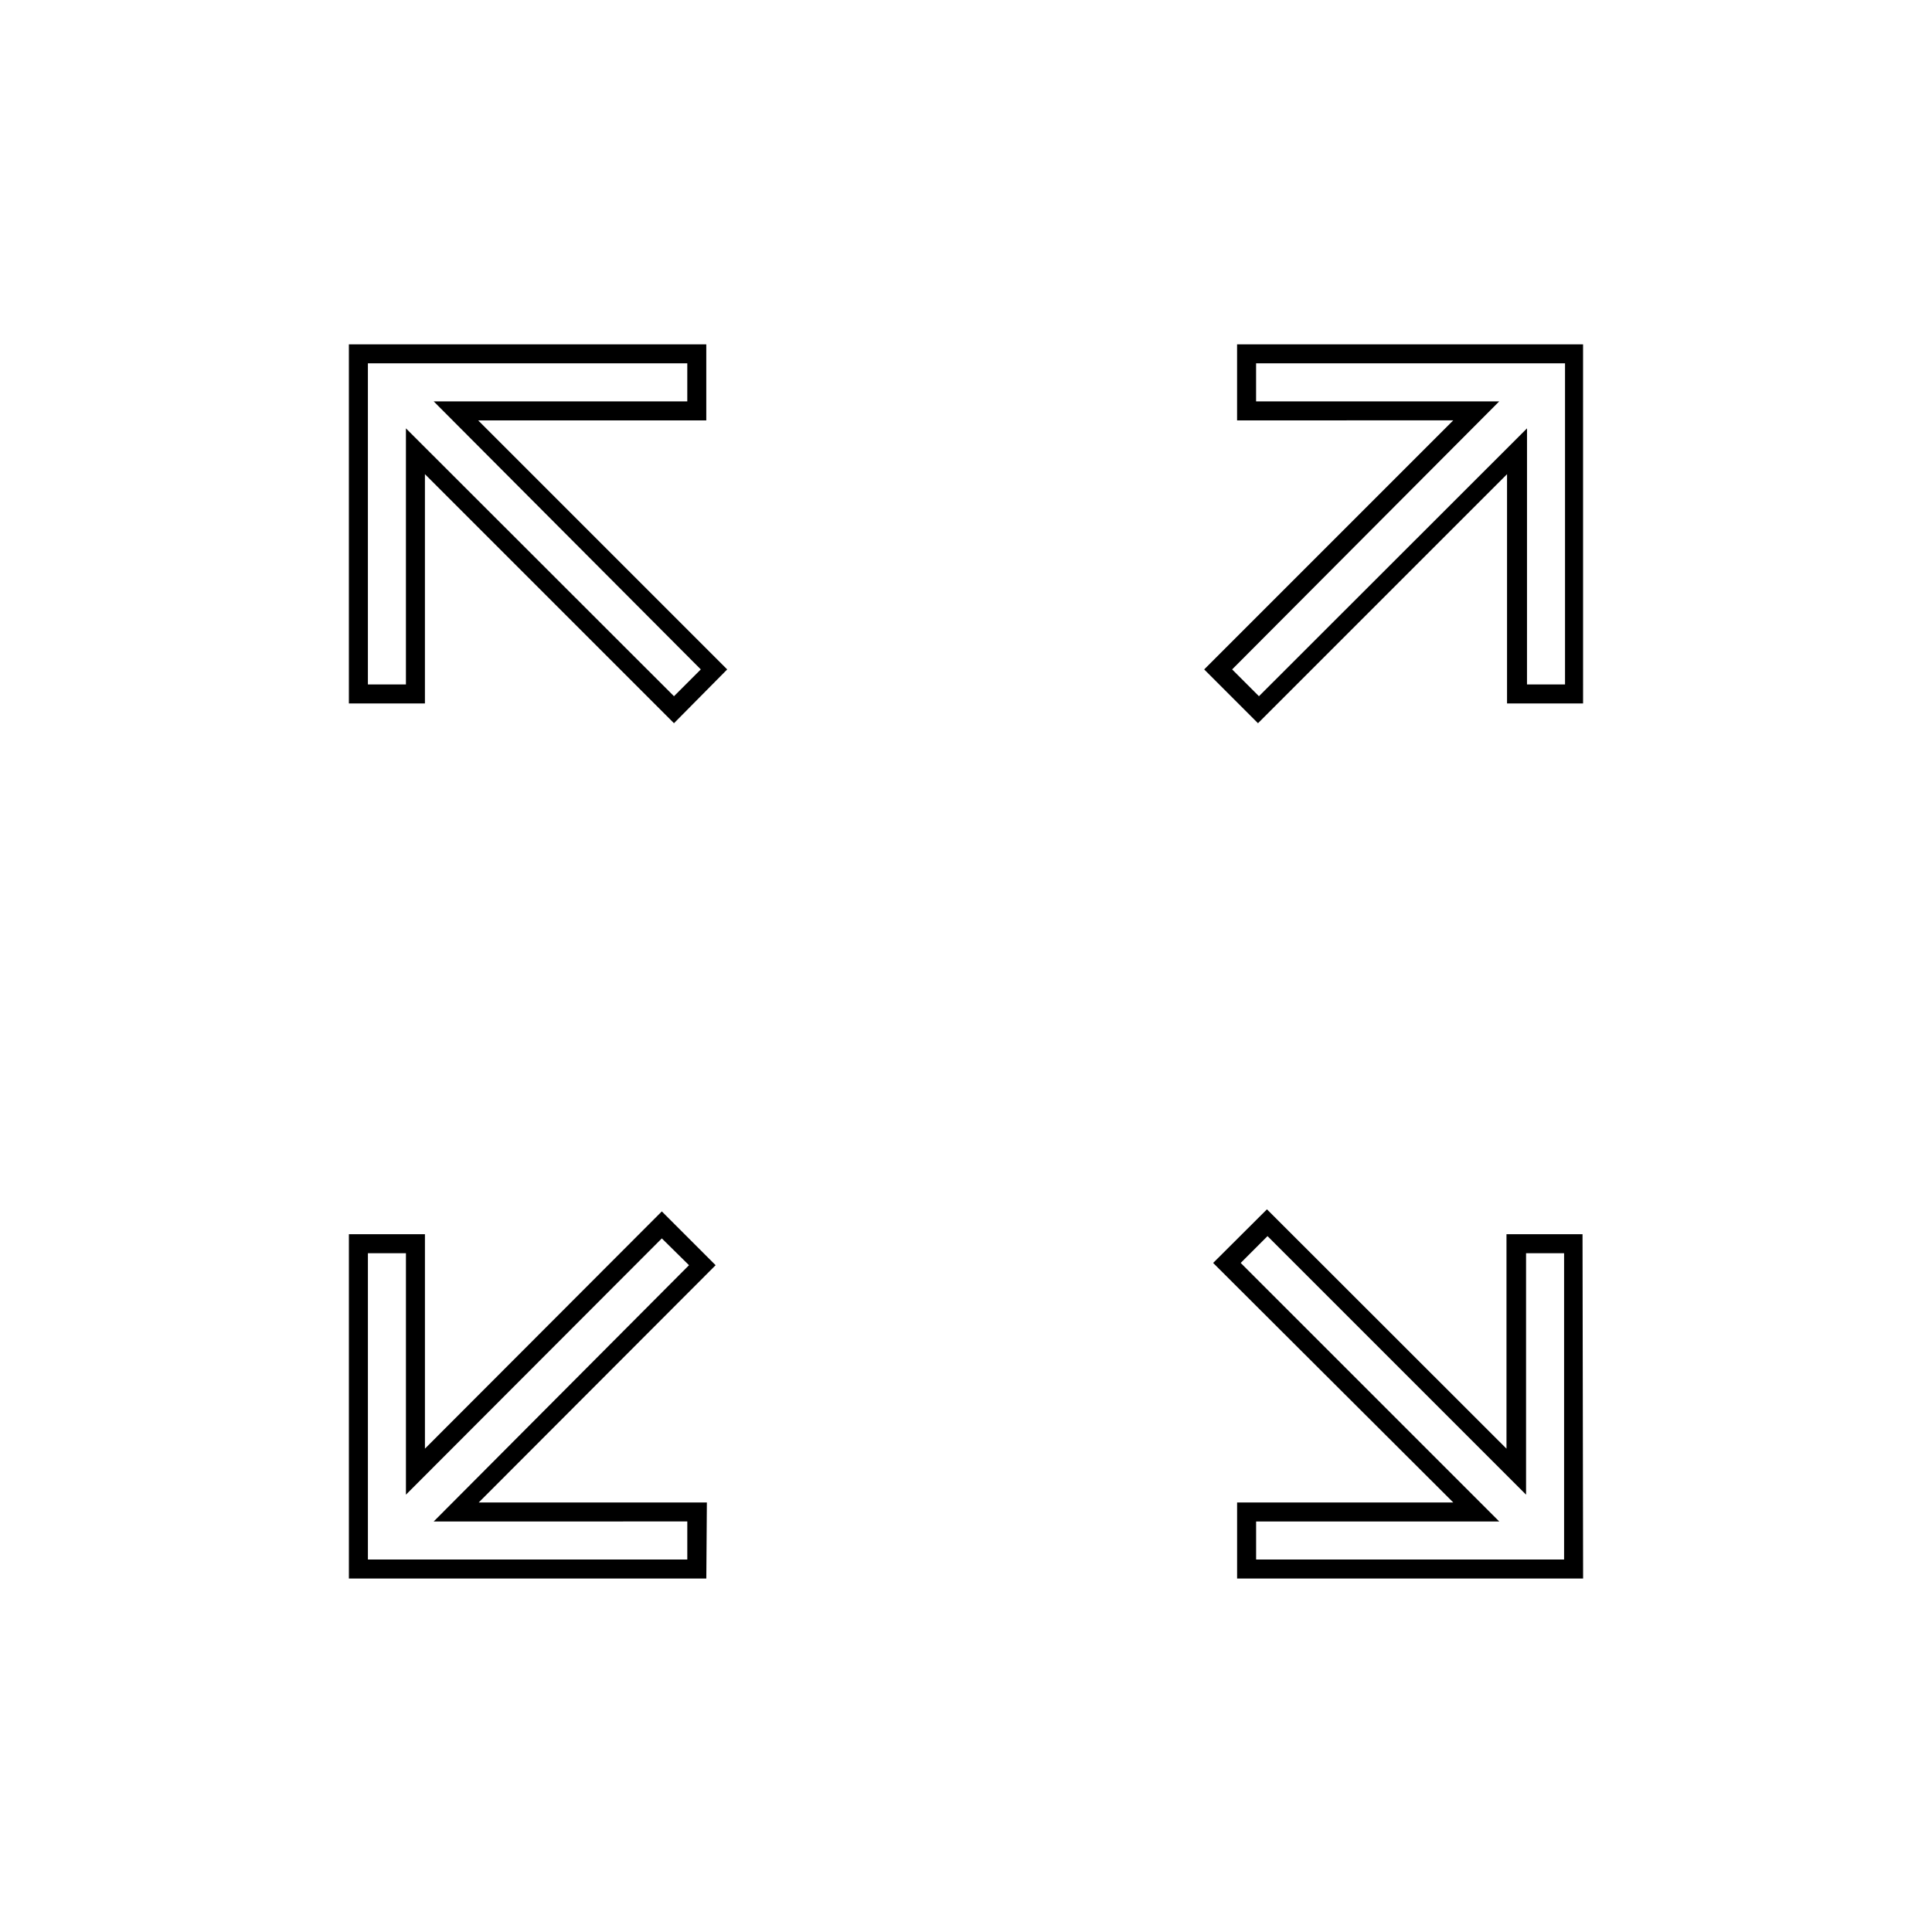
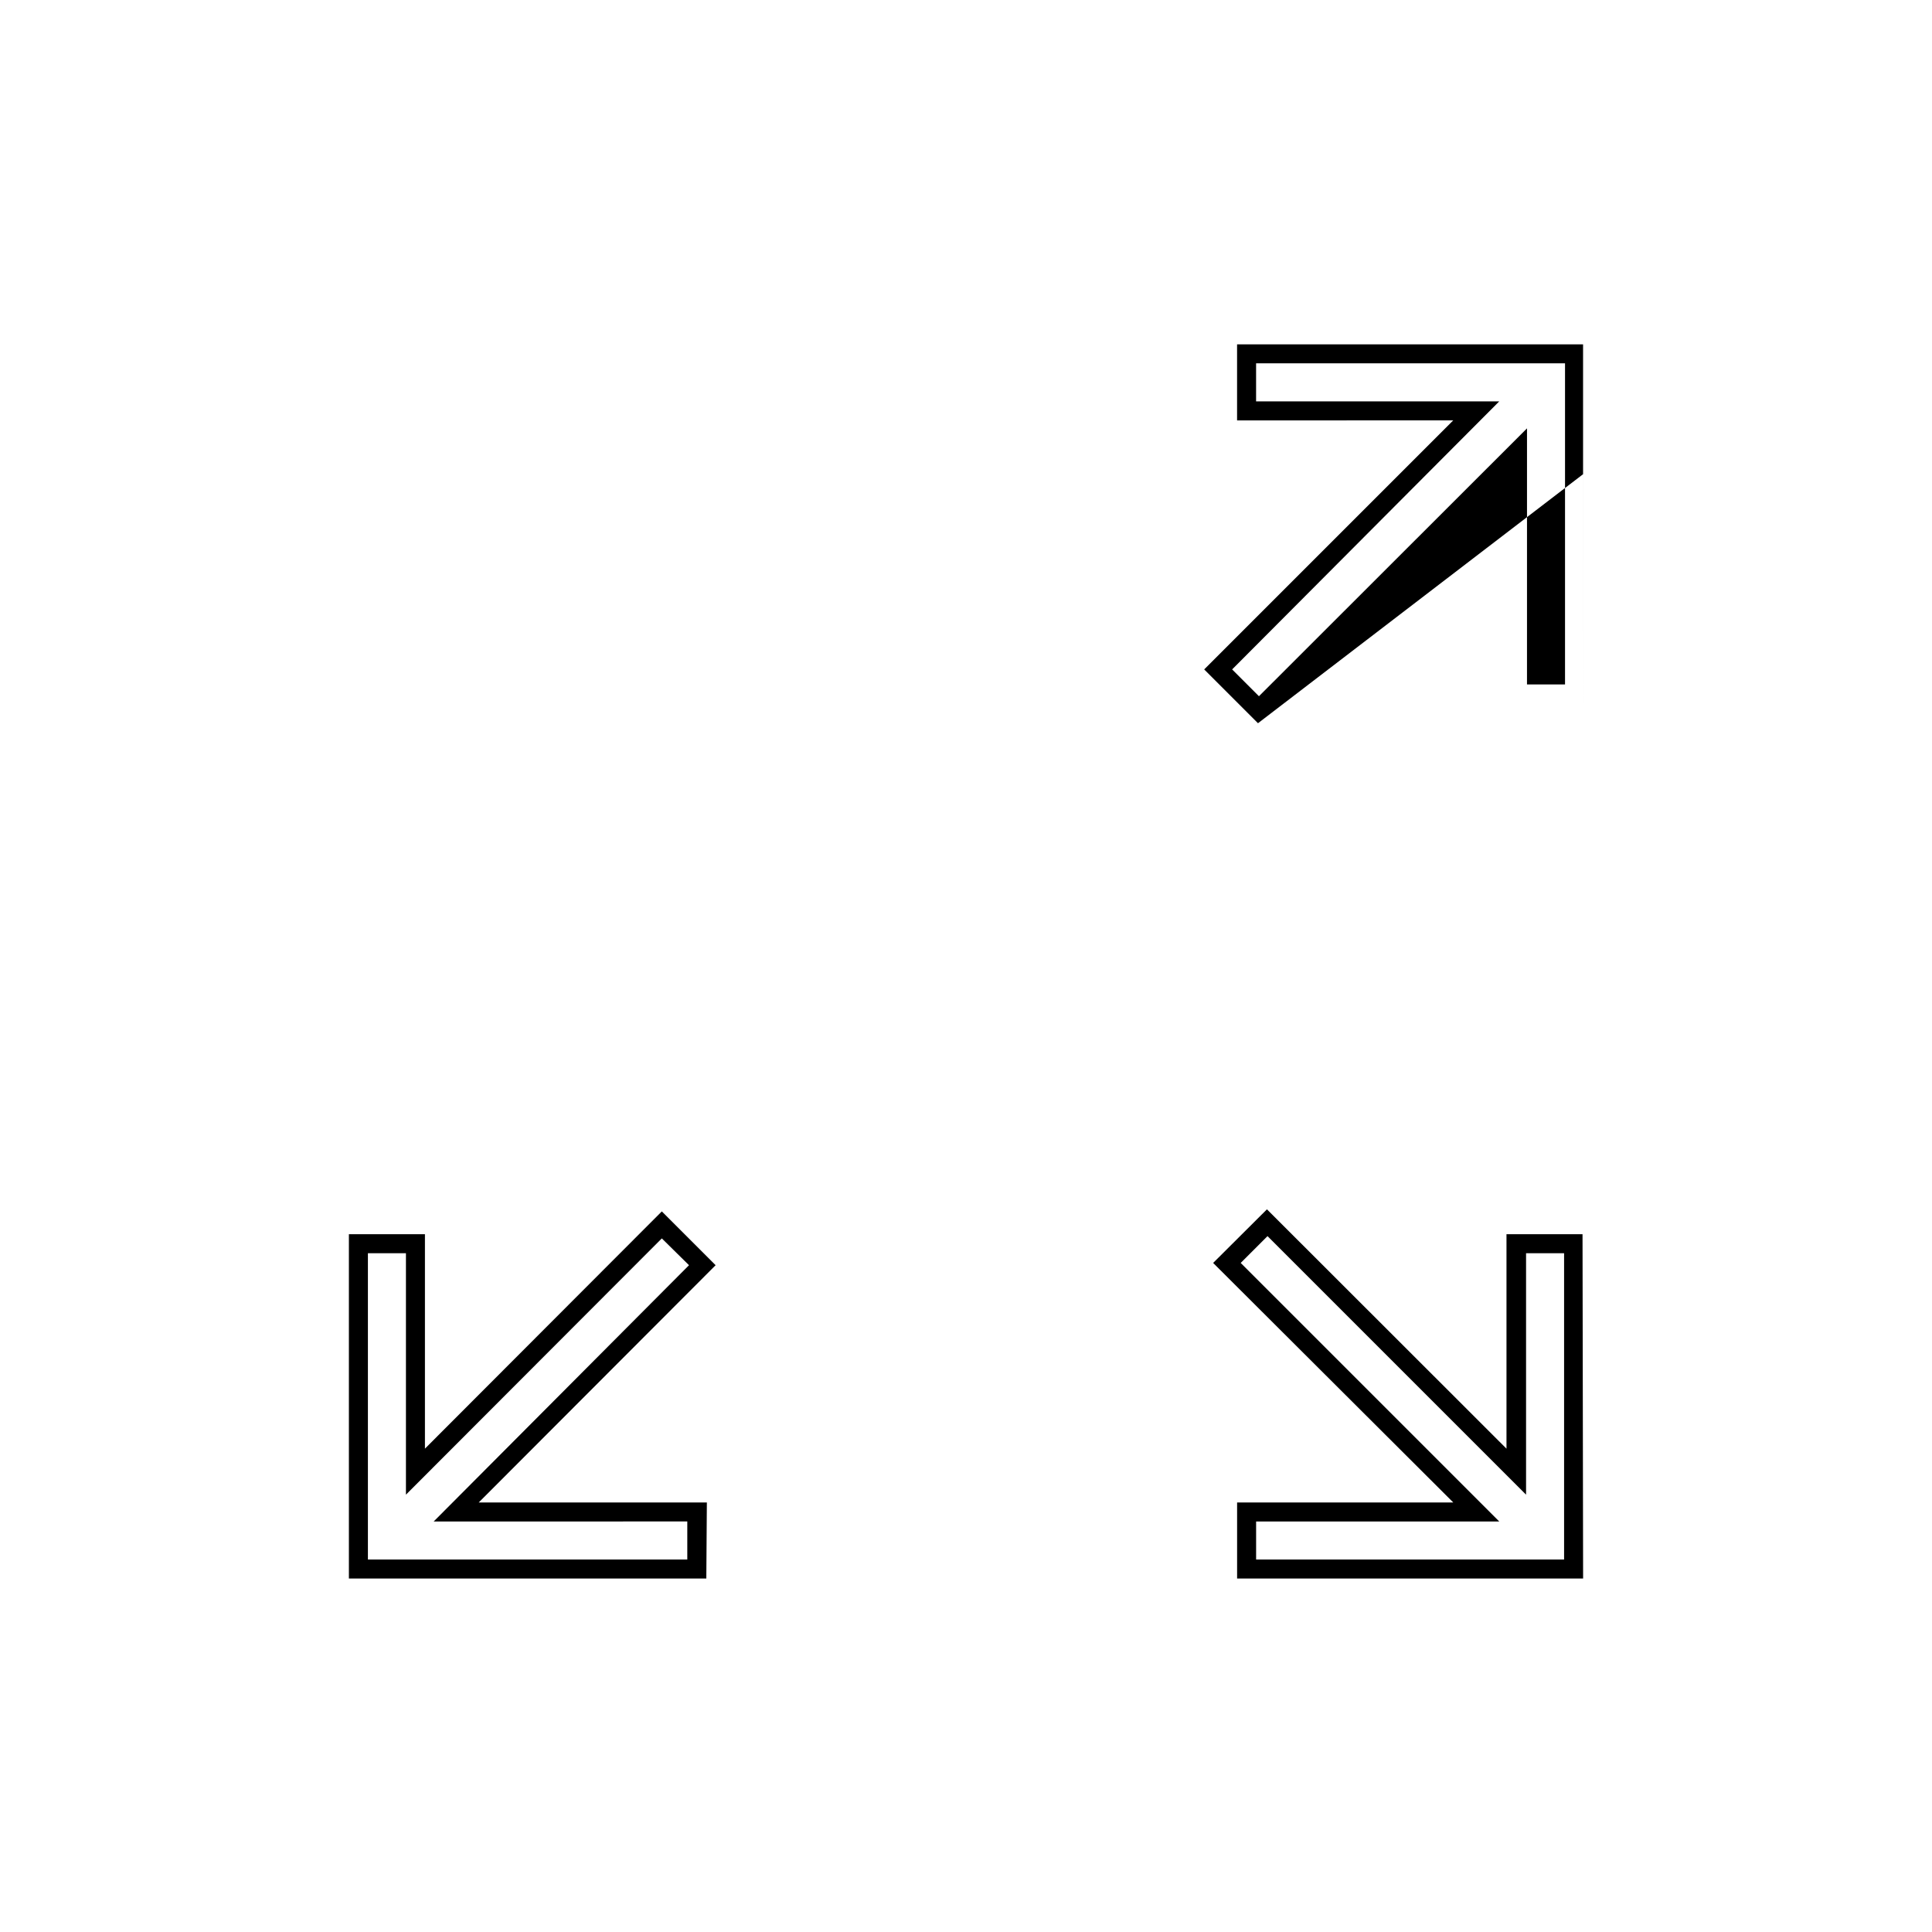
<svg xmlns="http://www.w3.org/2000/svg" fill="#000000" width="800px" height="800px" version="1.1" viewBox="144 144 512 512">
  <g>
-     <path d="m322.61 335.66-66-66v60.762h-20.152v-95.168h94.715v20.152h-60.457l66 66zm-71.035-78.141 71.039 70.988 7.106-7.106-70.789-71.035h67.207v-10.078h-84.641v85.094h10.078z" />
-     <path d="m477.38 335.66-14.258-14.258 66-66-57.285 0.004v-20.152h91.691l0.004 95.168h-20.152v-60.758zm-6.852-14.258 7.106 7.106 71.039-70.988-0.004 67.863h10.078v-85.094h-81.871v10.078h64.438z" />
+     <path d="m477.38 335.66-14.258-14.258 66-66-57.285 0.004v-20.152h91.691l0.004 95.168v-60.758zm-6.852-14.258 7.106 7.106 71.039-70.988-0.004 67.863h10.078v-85.094h-81.871v10.078h64.438z" />
    <path d="m563.54 562.32h-91.695v-20.152h57.285l-63.633-63.477 14.258-14.207 63.48 63.43v-56.832h20.152zm-86.656-5.039h81.617v-81.16h-10.078v63.984l-68.52-68.52-7.106 7.106 68.52 68.52-64.434-0.004z" />
    <path d="m331.18 562.32h-94.719v-91.238h20.152v56.828l62.777-62.875 14.258 14.258-62.777 62.875h60.457zm-89.68-5.039h84.641v-10.078l-67.207 0.004 67.66-67.914-7.203-7.102-67.812 67.914v-63.984h-10.078z" />
  </g>
</svg>